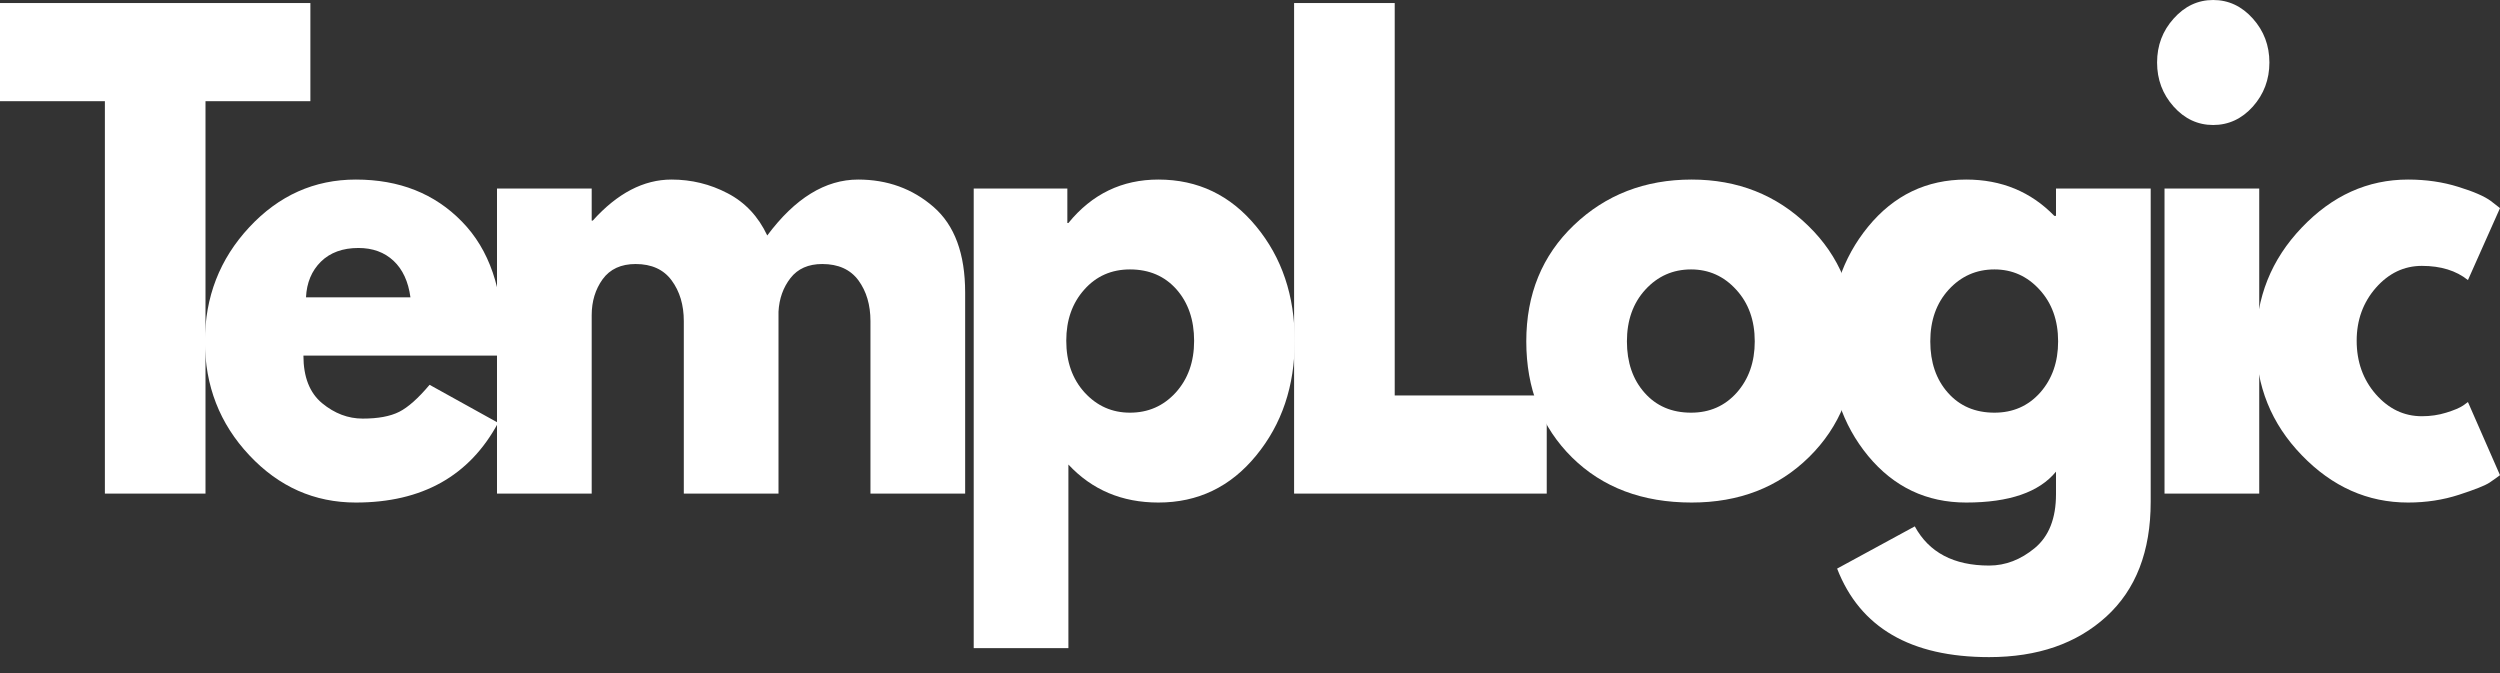
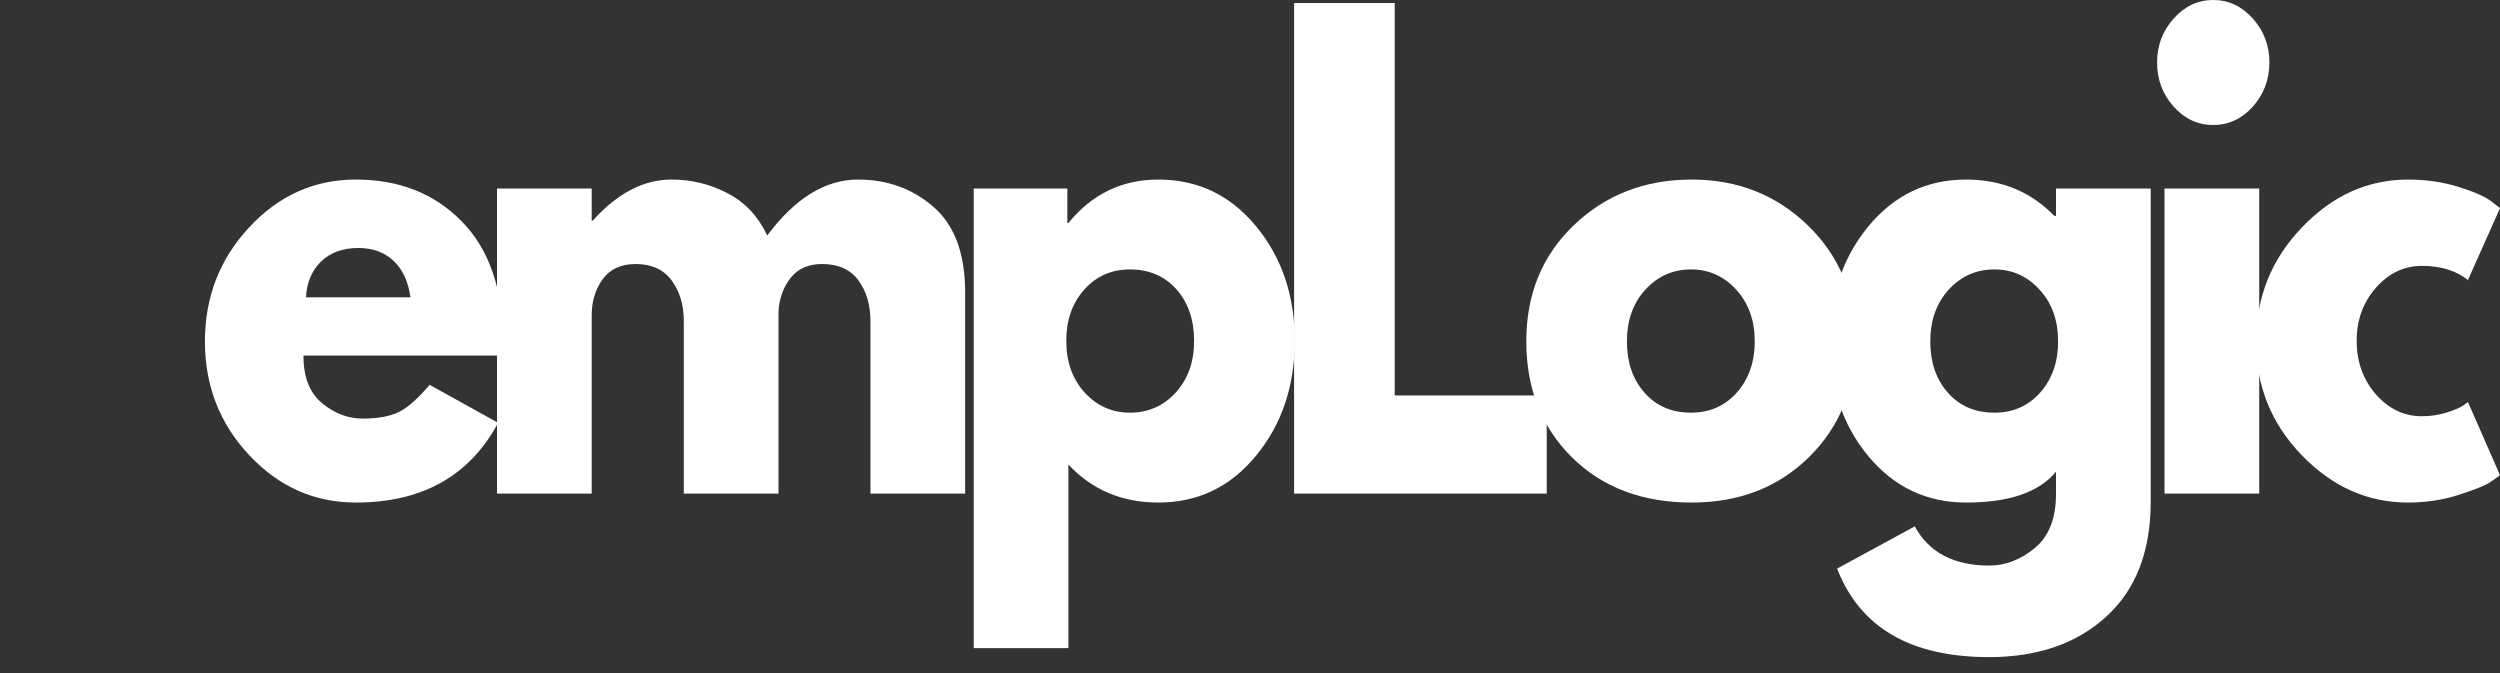
<svg xmlns="http://www.w3.org/2000/svg" width="130" height="35" viewBox="0 0 130 35" fill="none">
  <rect x="0" y="0" width="130" height="35" fill="#333333" stroke="none" />
  <path d="M26.125 18.49H15.778C15.778 19.604 16.102 20.429 16.75 20.967C17.398 21.501 18.102 21.767 18.861 21.767C19.661 21.767 20.293 21.65 20.758 21.415C21.22 21.182 21.748 20.712 22.338 20.01L25.903 21.986C24.417 24.751 21.951 26.132 18.505 26.132C16.349 26.132 14.502 25.313 12.964 23.673C11.425 22.035 10.656 20.06 10.656 17.752C10.656 15.447 11.425 13.466 12.964 11.814C14.502 10.163 16.349 9.337 18.505 9.337C20.766 9.337 22.603 10.066 24.022 11.524C25.445 12.978 26.156 15.053 26.156 17.752C26.156 18.121 26.144 18.367 26.125 18.49ZM15.912 15.46H21.343C21.232 14.64 20.939 14.008 20.465 13.562C19.991 13.119 19.382 12.895 18.639 12.895C17.821 12.895 17.171 13.132 16.687 13.606C16.207 14.081 15.948 14.7 15.912 15.46Z" fill="white" />
  <path d="M25.844 25.667V9.803H30.768V11.472H30.823C32.104 10.049 33.467 9.337 34.918 9.337C35.955 9.337 36.927 9.574 37.834 10.049C38.745 10.523 39.433 11.257 39.897 12.245C41.34 10.308 42.916 9.337 44.624 9.337C46.145 9.337 47.453 9.812 48.544 10.76C49.639 11.709 50.188 13.193 50.188 15.214V25.667H45.264V16.698C45.264 15.855 45.055 15.15 44.64 14.581C44.223 14.015 43.596 13.729 42.758 13.729C42.035 13.729 41.486 13.973 41.106 14.458C40.727 14.946 40.518 15.528 40.482 16.206V25.667H35.558V16.698C35.558 15.855 35.346 15.15 34.925 14.581C34.509 14.015 33.884 13.729 33.052 13.729C32.294 13.729 31.72 13.993 31.337 14.52C30.958 15.047 30.768 15.67 30.768 16.391V25.667H25.844Z" fill="white" />
  <path d="M65.319 11.77C66.656 13.387 67.326 15.372 67.326 17.726C67.326 20.076 66.656 22.063 65.319 23.69C63.985 25.32 62.291 26.132 60.236 26.132C58.343 26.132 56.784 25.473 55.557 24.156V33.704H50.633V9.803H55.502V11.595H55.557C56.784 10.09 58.343 9.337 60.236 9.337C62.291 9.337 63.985 10.15 65.319 11.77ZM61.137 20.414C61.774 19.711 62.094 18.815 62.094 17.726C62.094 16.632 61.787 15.739 61.177 15.047C60.564 14.357 59.758 14.01 58.758 14.01C57.794 14.01 56.999 14.362 56.379 15.064C55.757 15.763 55.446 16.645 55.446 17.717C55.446 18.813 55.764 19.711 56.403 20.414C57.045 21.112 57.83 21.459 58.758 21.459C59.707 21.459 60.499 21.112 61.137 20.414Z" fill="white" />
  <path d="M72.525 0.158V20.564H80.43V25.667H67.293V0.158H72.525Z" fill="white" />
  <path d="M81.746 23.787C80.16 22.219 79.367 20.207 79.367 17.752C79.367 15.299 80.191 13.286 81.841 11.709C83.495 10.128 85.536 9.337 87.967 9.337C90.358 9.337 92.373 10.134 94.013 11.726C95.657 13.314 96.48 15.323 96.48 17.752C96.48 20.183 95.675 22.188 94.069 23.769C92.466 25.346 90.433 26.132 87.967 26.132C85.406 26.132 83.331 25.35 81.746 23.787ZM85.556 15.064C84.918 15.763 84.6 16.659 84.6 17.752C84.6 18.841 84.904 19.733 85.517 20.423C86.127 21.114 86.933 21.459 87.935 21.459C88.9 21.459 89.692 21.112 90.314 20.414C90.935 19.711 91.247 18.824 91.247 17.752C91.247 16.659 90.925 15.763 90.283 15.064C89.644 14.362 88.862 14.01 87.935 14.01C86.991 14.01 86.198 14.362 85.556 15.064Z" fill="white" />
  <path d="M95.53 29.567L99.569 27.371C100.306 28.728 101.594 29.409 103.434 29.409C104.288 29.409 105.08 29.103 105.813 28.495C106.544 27.885 106.912 26.953 106.912 25.702V24.525C106.036 25.596 104.479 26.132 102.24 26.132C100.179 26.132 98.48 25.324 97.142 23.708C95.808 22.087 95.143 20.102 95.143 17.752C95.143 15.405 95.808 13.417 97.142 11.788C98.48 10.154 100.179 9.337 102.24 9.337C104.074 9.337 105.602 9.967 106.825 11.226H106.912V9.803H111.836V26.097C111.836 28.673 111.065 30.66 109.528 32.062C107.989 33.467 105.957 34.17 103.434 34.17C99.355 34.17 96.719 32.635 95.53 29.567ZM101.331 15.064C100.693 15.763 100.375 16.659 100.375 17.752C100.375 18.841 100.679 19.733 101.292 20.423C101.903 21.114 102.709 21.459 103.711 21.459C104.675 21.459 105.467 21.112 106.09 20.414C106.71 19.711 107.022 18.824 107.022 17.752C107.022 16.659 106.7 15.763 106.058 15.064C105.42 14.362 104.637 14.01 103.711 14.01C102.766 14.01 101.974 14.362 101.331 15.064Z" fill="white" />
  <path d="M113.03 0.966C113.603 0.323 114.288 0 115.085 0C115.885 0 116.573 0.323 117.148 0.966C117.721 1.605 118.009 2.367 118.009 3.25C118.009 4.135 117.721 4.899 117.148 5.543C116.573 6.182 115.885 6.5 115.085 6.5C114.288 6.5 113.603 6.182 113.03 5.543C112.454 4.899 112.168 4.135 112.168 3.25C112.168 2.367 112.454 1.605 113.03 0.966ZM112.555 9.803V25.667H117.48V9.803H112.555Z" fill="white" />
  <path d="M125.938 13.826C125.009 13.826 124.211 14.208 123.543 14.968C122.879 15.73 122.547 16.645 122.547 17.717C122.547 18.813 122.879 19.742 123.543 20.502C124.211 21.264 125.009 21.644 125.938 21.644C126.384 21.644 126.807 21.582 127.202 21.459C127.602 21.336 127.894 21.213 128.08 21.09L128.333 20.906L130 24.709C129.868 24.81 129.686 24.938 129.455 25.096C129.222 25.249 128.692 25.46 127.866 25.728C127.044 25.996 126.161 26.132 125.219 26.132C123.12 26.132 121.278 25.313 119.694 23.673C118.107 22.035 117.314 20.069 117.314 17.779C117.314 15.473 118.107 13.49 119.694 11.832C121.278 10.169 123.12 9.337 125.219 9.337C126.161 9.337 127.031 9.465 127.827 9.715C128.627 9.961 129.194 10.207 129.526 10.453L130 10.822L128.333 14.564C127.72 14.072 126.922 13.826 125.938 13.826Z" fill="white" />
-   <path d="M0 5.262V0.158H16.14V5.262H10.686V25.667H5.454V5.262H0Z" fill="white" />
</svg>